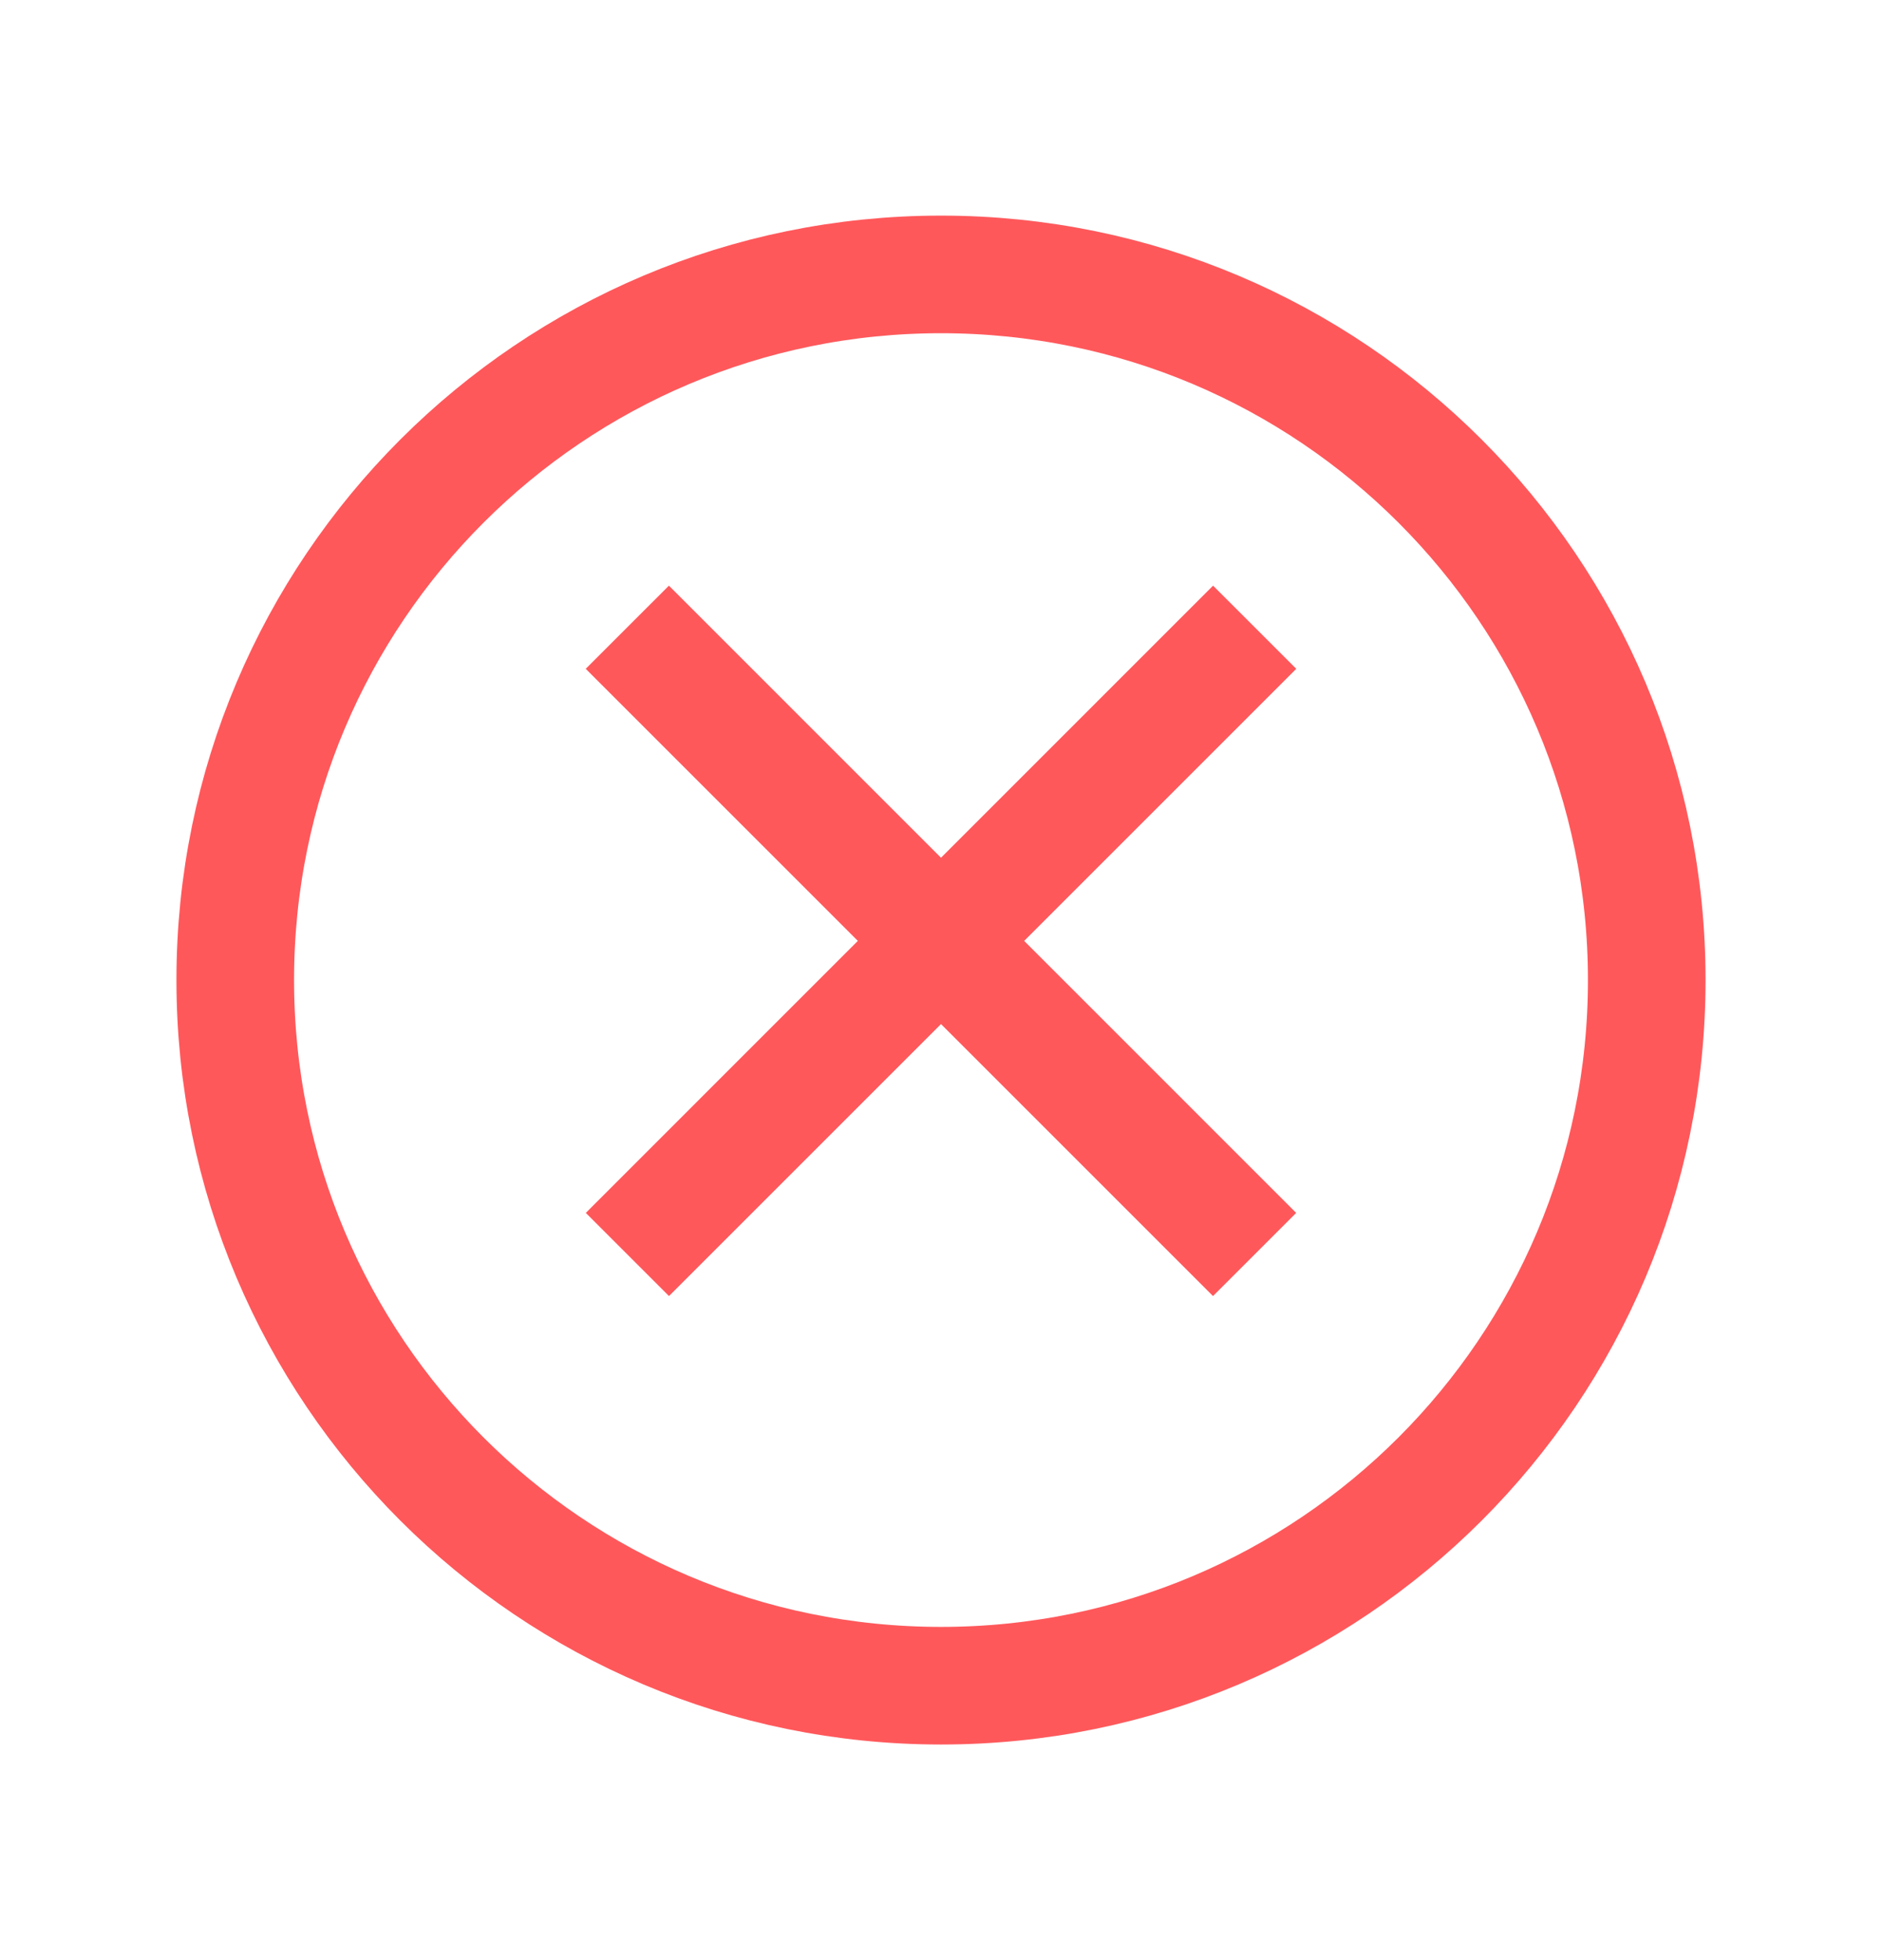
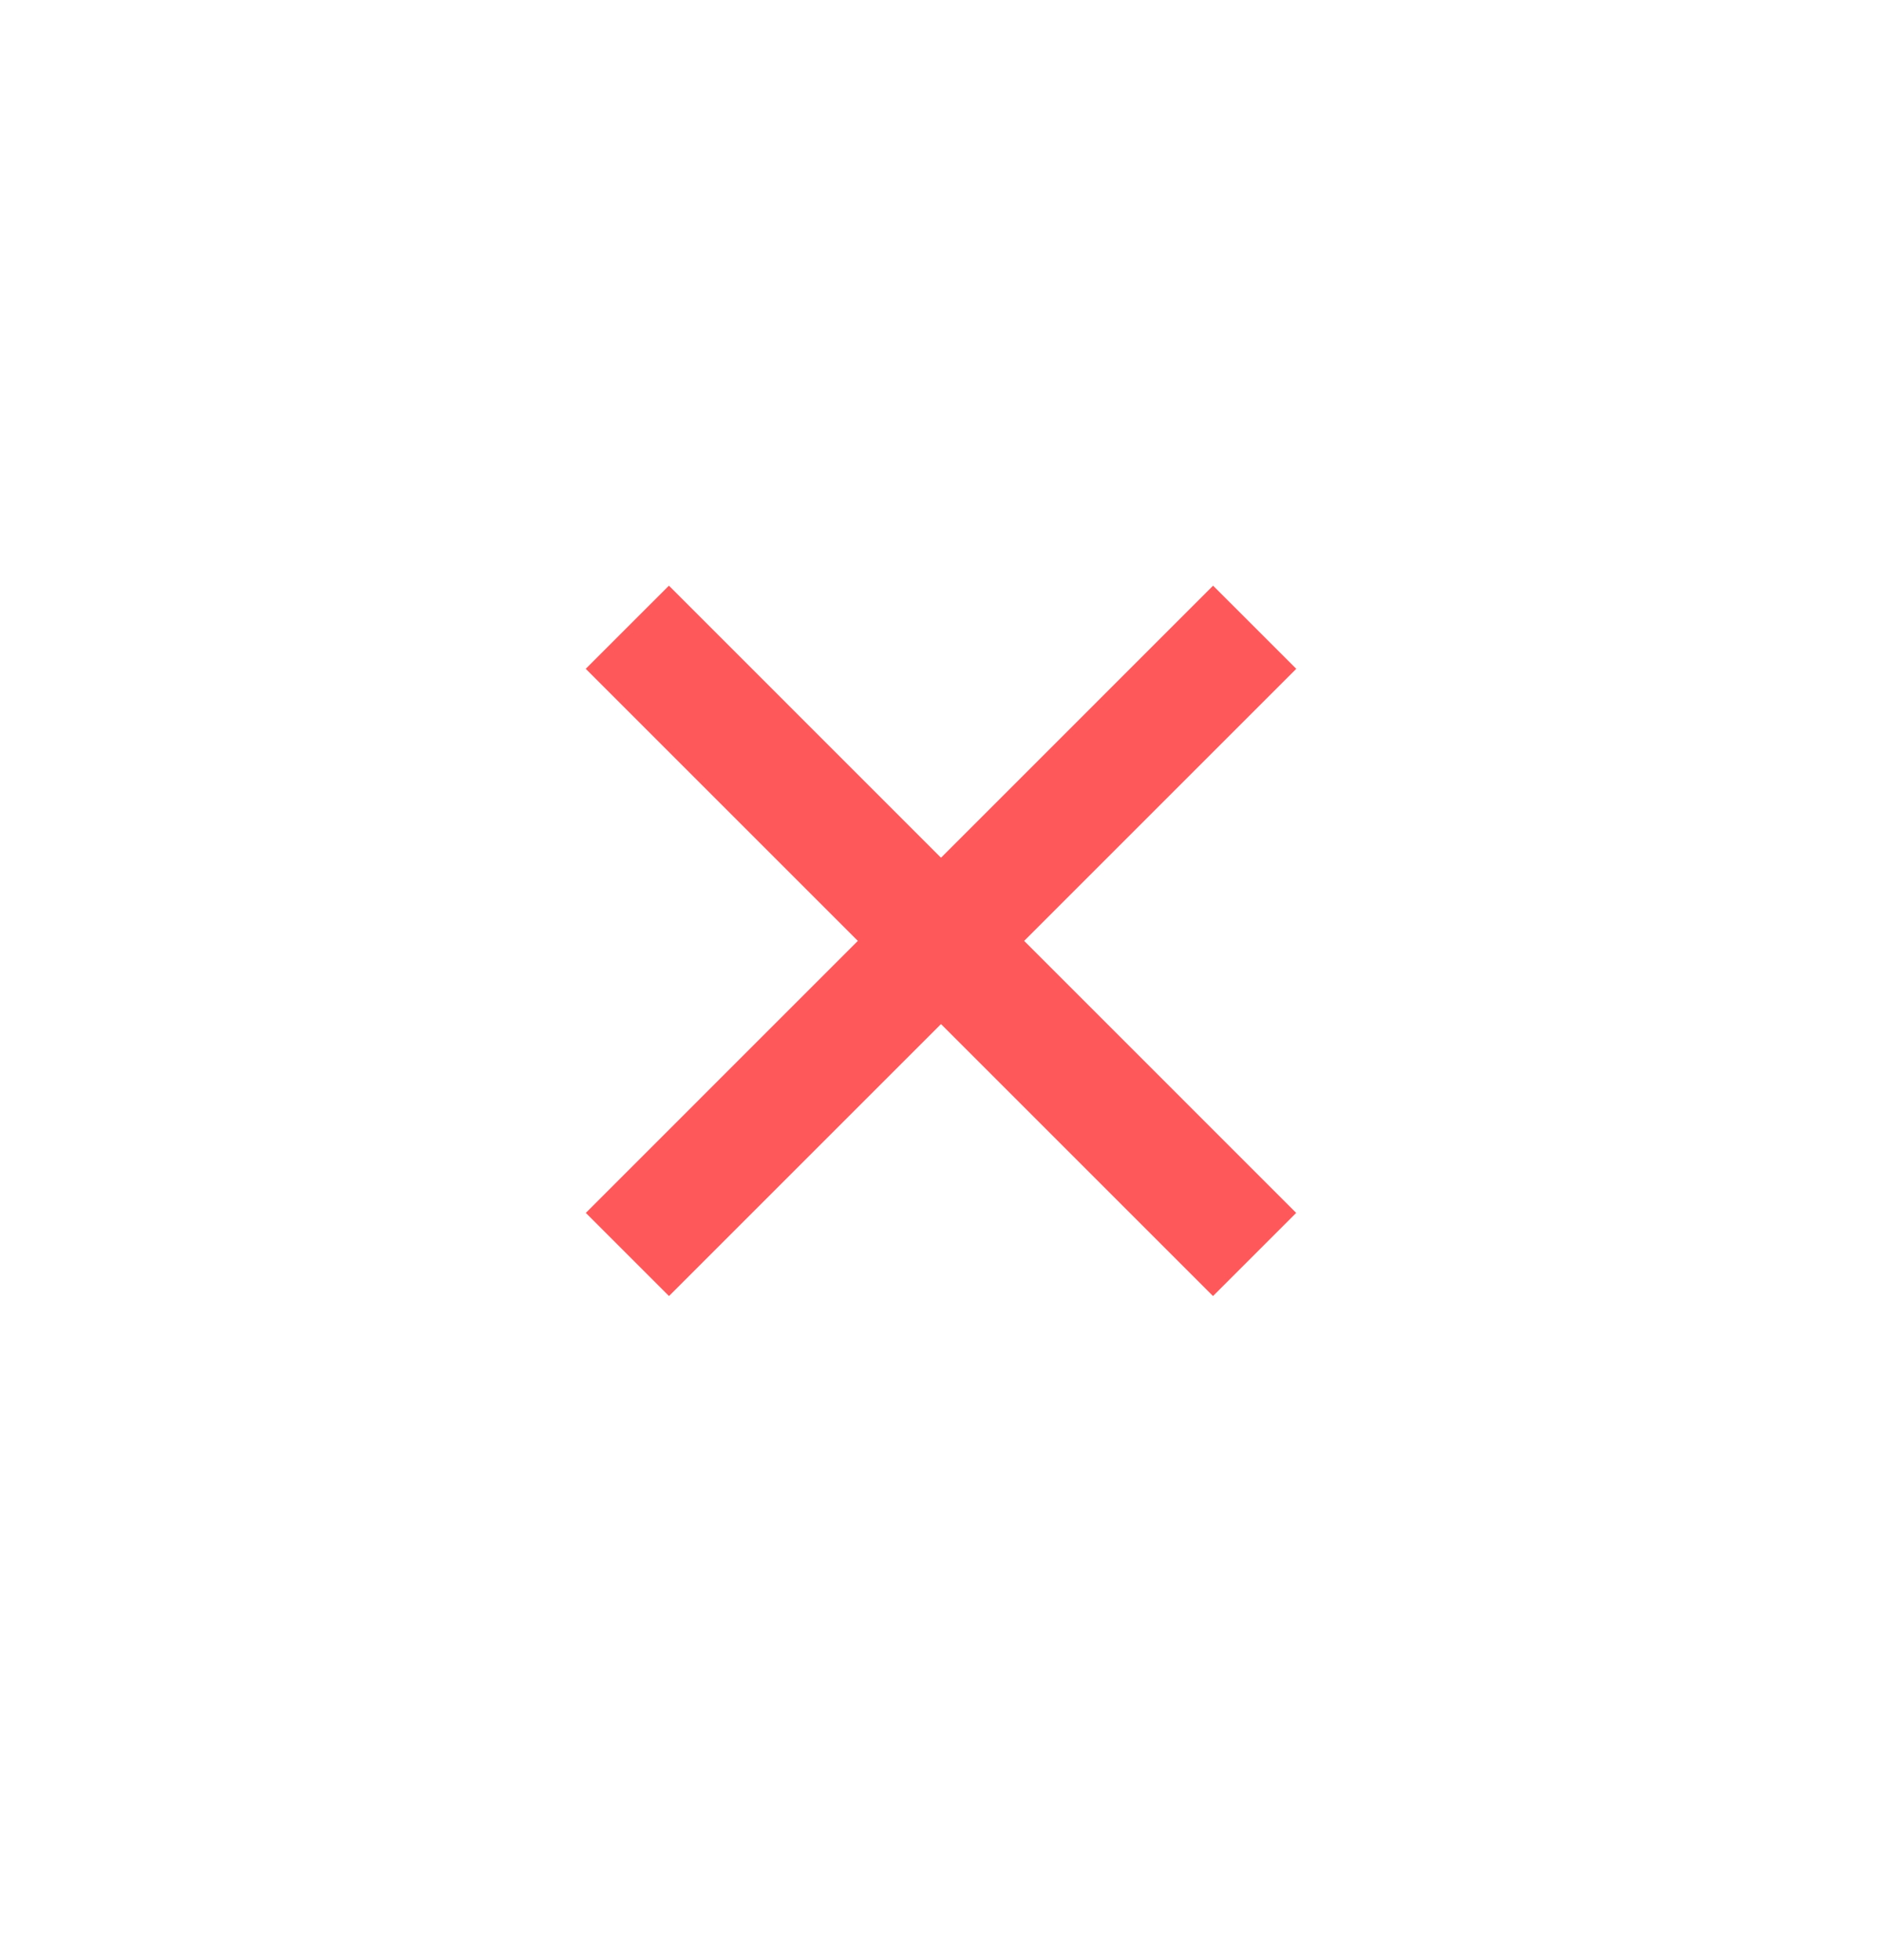
<svg xmlns="http://www.w3.org/2000/svg" width="24" height="25" viewBox="0 0 24 25" fill="none">
  <path d="M15.999 16L8 8M8.001 16L16 8" stroke="#FF585B" stroke-width="1.5" stroke-linejoin="round" />
-   <path d="M21 12.5C21 7.529 16.971 3.5 12 3.5C7.029 3.5 3 7.529 3 12.5C3 17.471 7.029 21.5 12 21.5C16.971 21.5 21 17.471 21 12.5Z" stroke="#FF585B" stroke-width="1.5" stroke-linejoin="round" />
</svg>